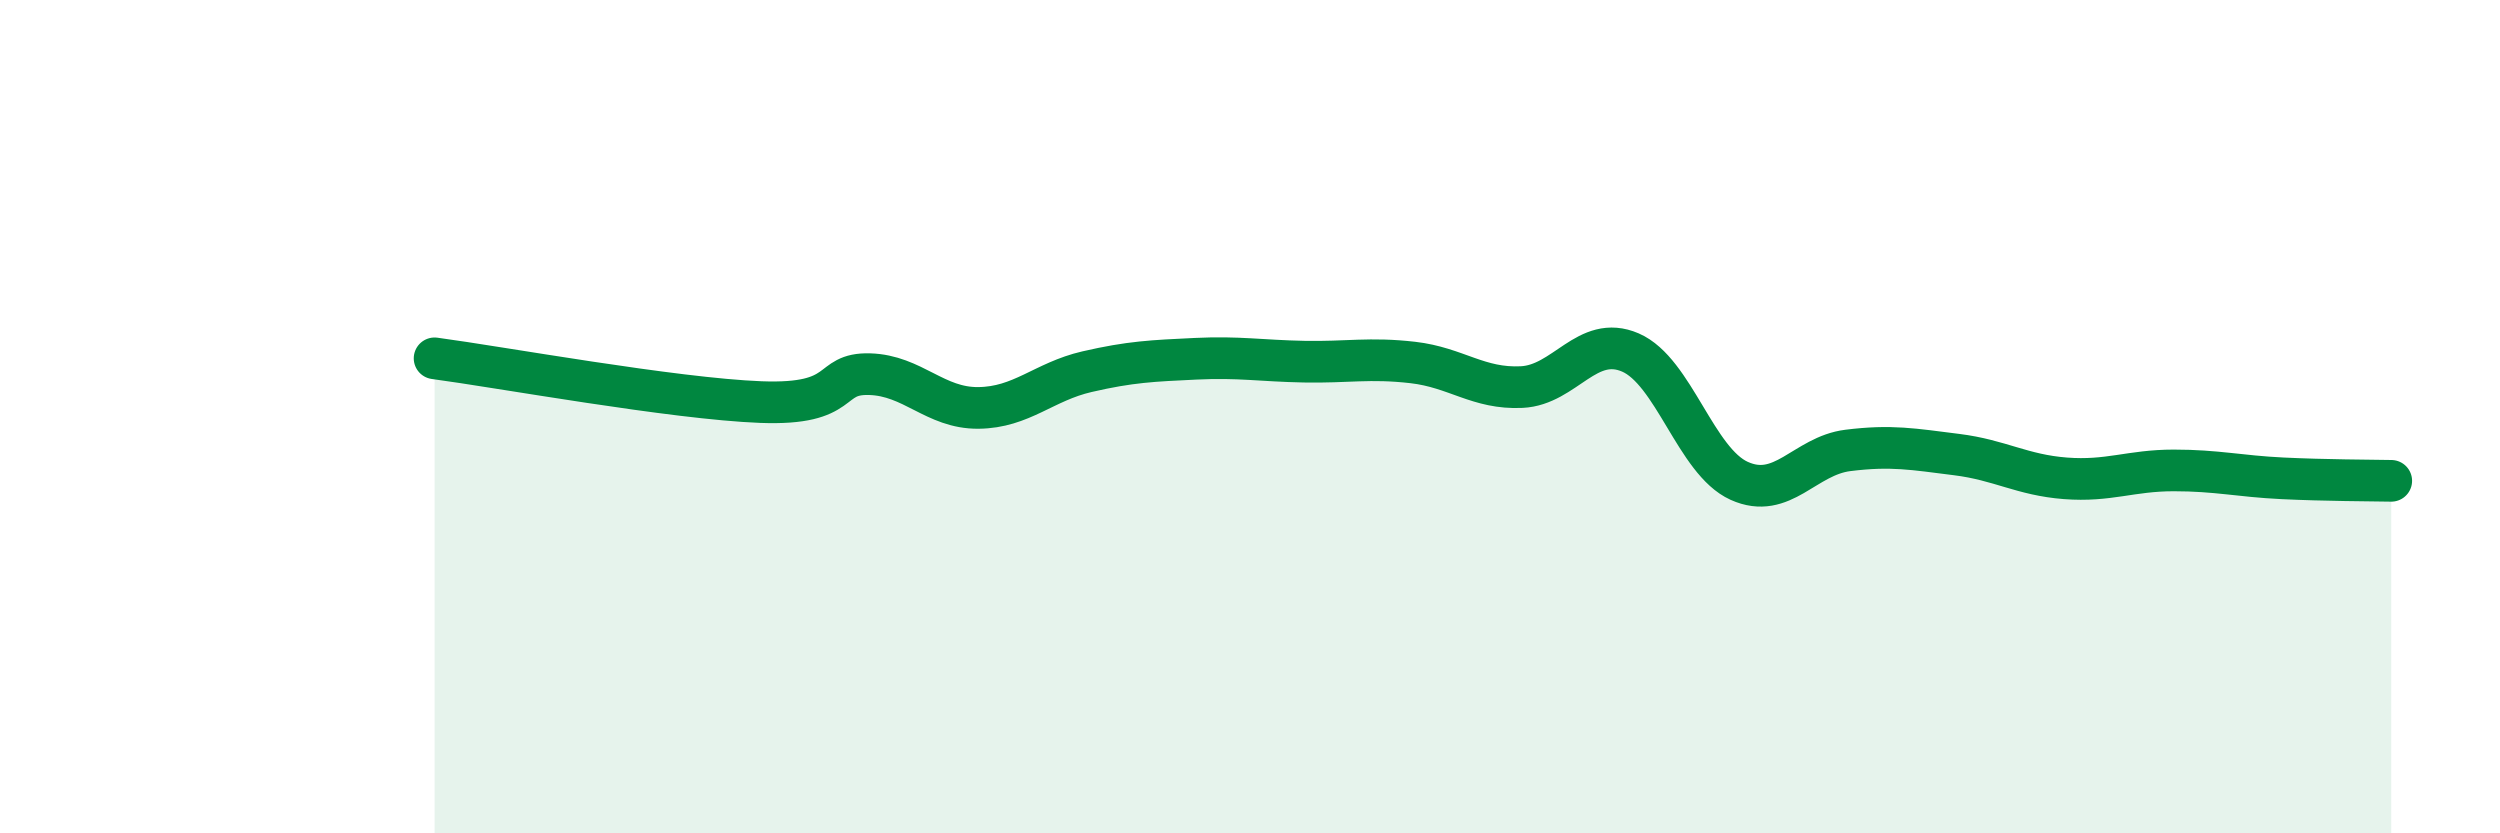
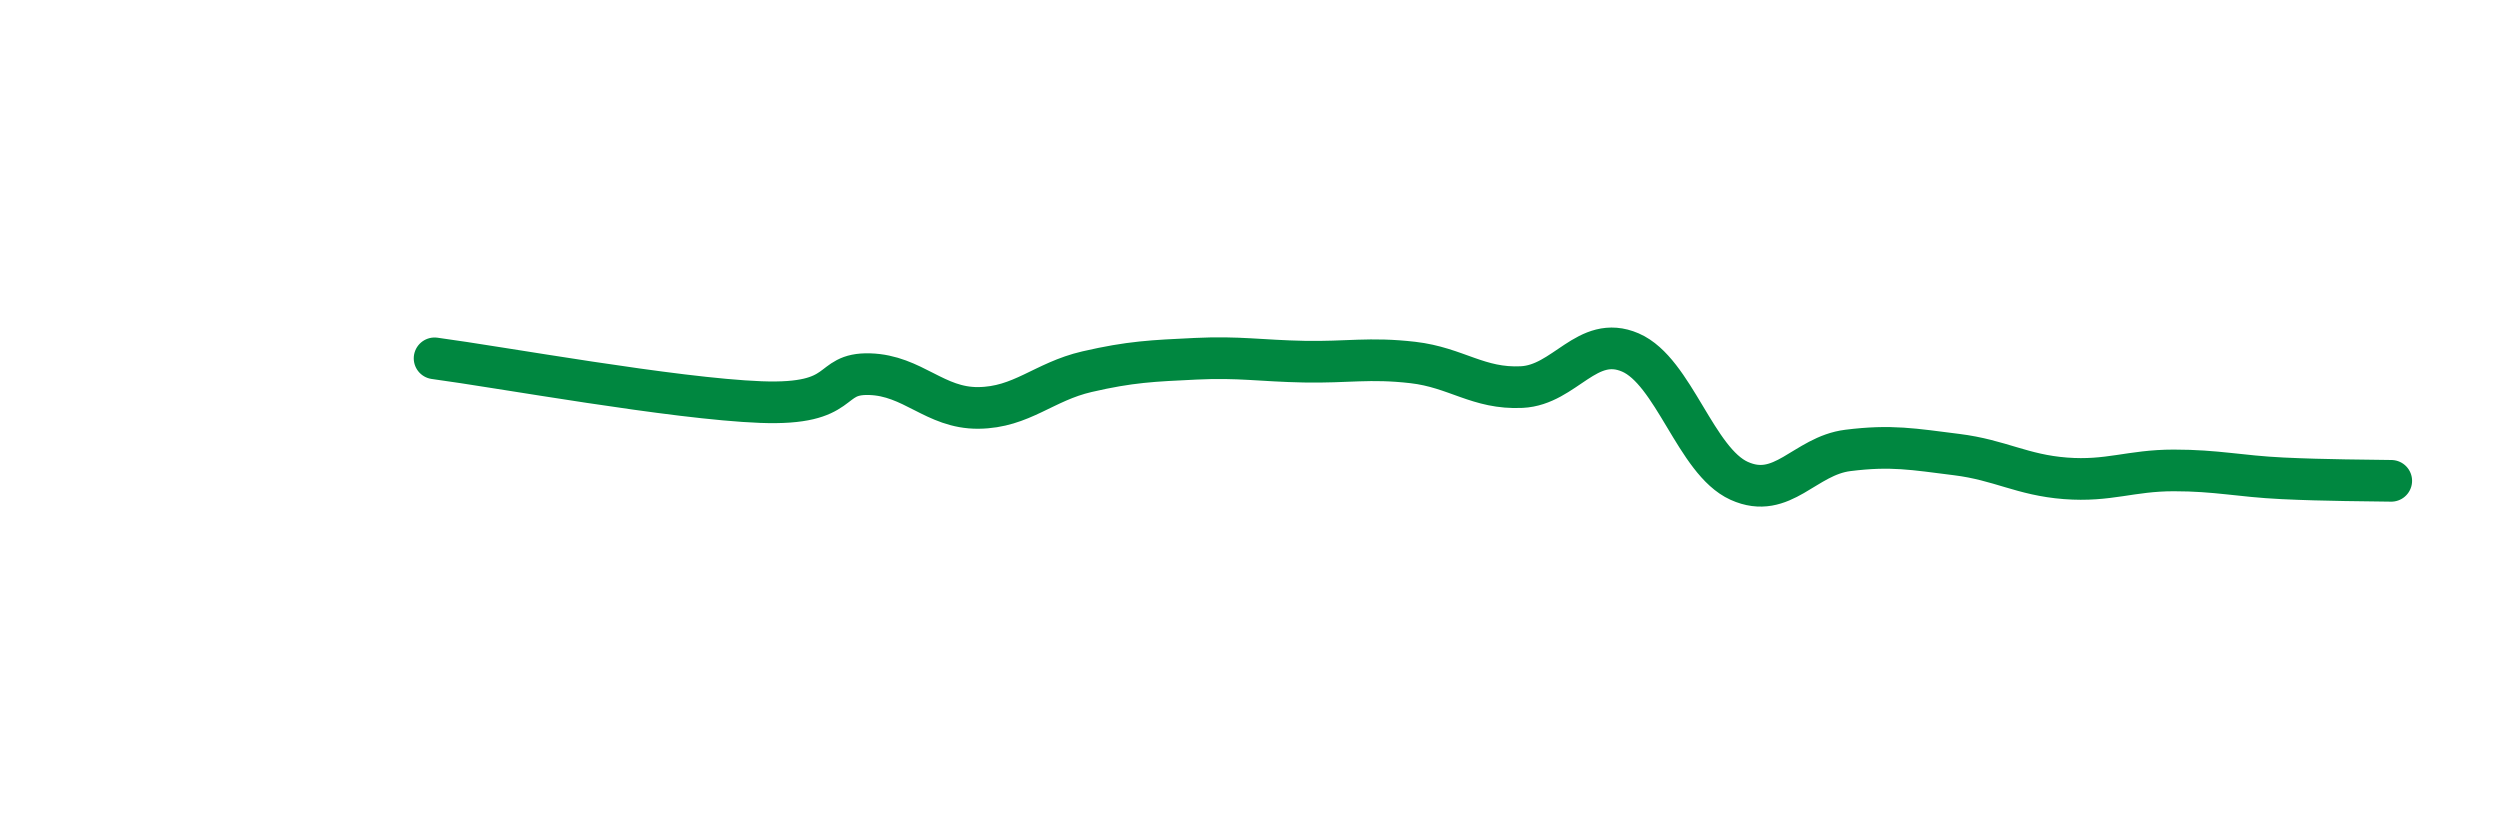
<svg xmlns="http://www.w3.org/2000/svg" width="60" height="20" viewBox="0 0 60 20">
-   <path d="M 10.43,8.6 C 12,8.81 16.17,9.57 18.26,9.65 C 20.35,9.73 19.83,8.95 20.87,8.98 C 21.91,9.01 22.44,9.8 23.48,9.79 C 24.52,9.78 25.05,9.16 26.09,8.92 C 27.13,8.68 27.66,8.66 28.7,8.61 C 29.74,8.56 30.26,8.66 31.3,8.68 C 32.34,8.7 32.87,8.58 33.91,8.7 C 34.95,8.82 35.48,9.34 36.52,9.29 C 37.56,9.24 38.09,8.01 39.13,8.46 C 40.17,8.91 40.7,11.07 41.74,11.54 C 42.78,12.01 43.31,10.94 44.35,10.81 C 45.39,10.68 45.92,10.78 46.96,10.91 C 48,11.04 48.53,11.4 49.57,11.48 C 50.61,11.56 51.13,11.29 52.17,11.29 C 53.21,11.29 53.74,11.43 54.78,11.48 C 55.82,11.53 56.87,11.53 57.39,11.54L57.39 20L10.43 20Z" fill="#008740" opacity="0.1" stroke-linecap="round" stroke-linejoin="round" />
  <path d="M 10.43,8.6 C 12,8.81 16.17,9.57 18.26,9.65 C 20.35,9.73 19.83,8.95 20.87,8.98 C 21.91,9.01 22.44,9.8 23.48,9.79 C 24.52,9.78 25.05,9.16 26.09,8.92 C 27.13,8.68 27.66,8.66 28.7,8.61 C 29.74,8.56 30.26,8.66 31.3,8.68 C 32.34,8.7 32.87,8.58 33.91,8.7 C 34.95,8.82 35.48,9.34 36.52,9.29 C 37.56,9.24 38.09,8.01 39.13,8.46 C 40.17,8.91 40.7,11.07 41.74,11.54 C 42.78,12.01 43.31,10.94 44.35,10.81 C 45.39,10.68 45.92,10.78 46.96,10.91 C 48,11.04 48.53,11.4 49.57,11.48 C 50.61,11.56 51.13,11.29 52.17,11.29 C 53.21,11.29 53.74,11.43 54.78,11.48 C 55.82,11.53 56.87,11.53 57.39,11.54" stroke="#008740" stroke-width="1" fill="none" stroke-linecap="round" stroke-linejoin="round" />
</svg>